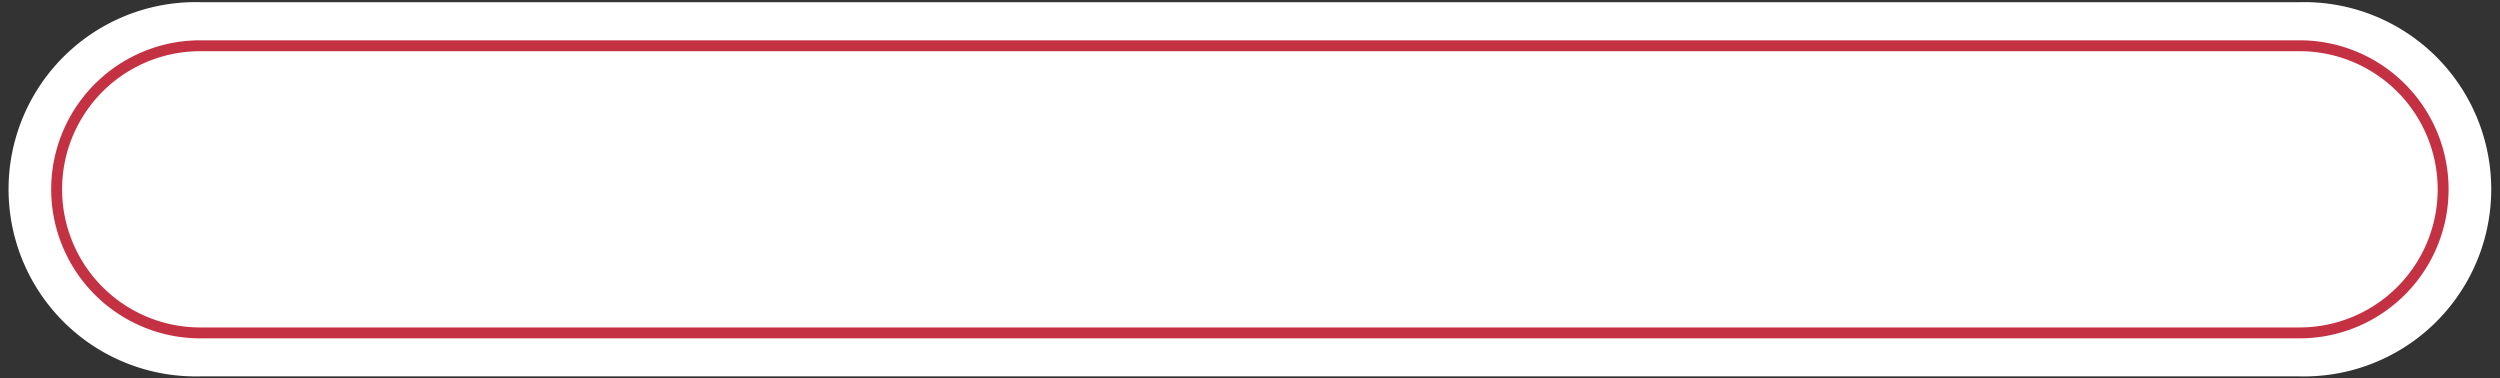
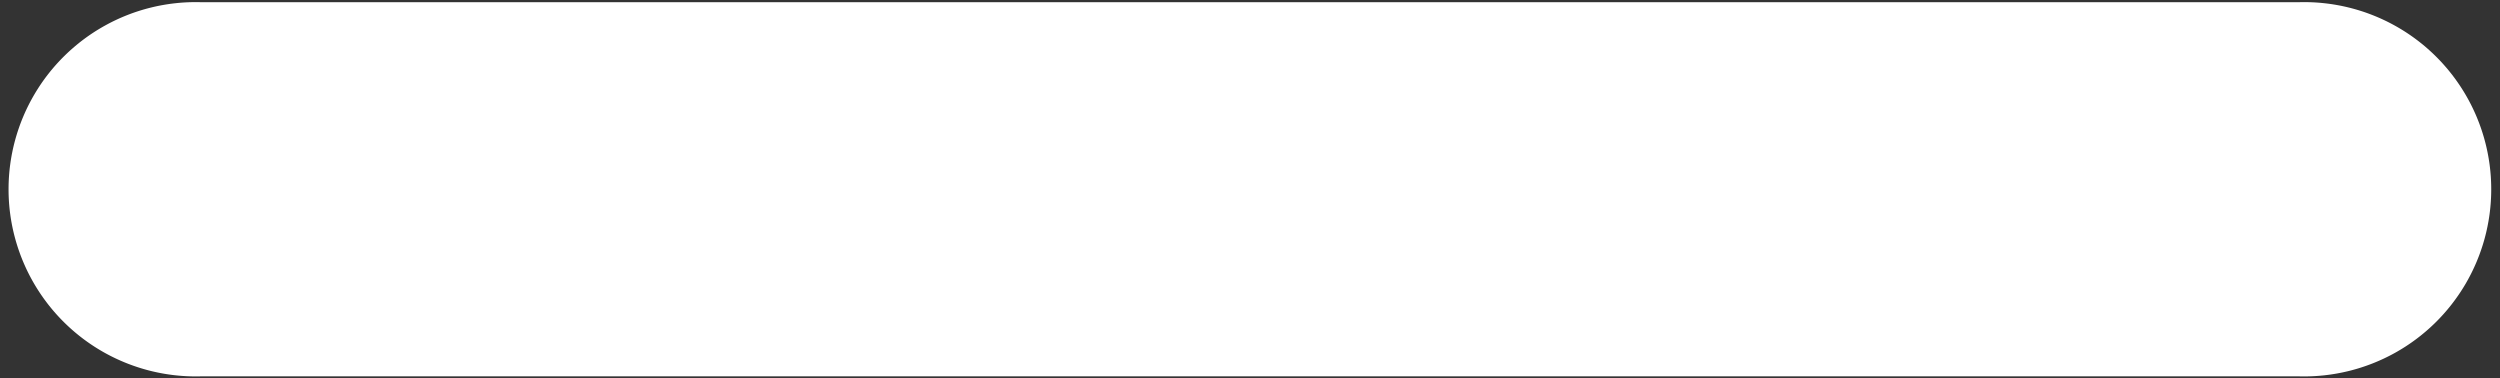
<svg xmlns="http://www.w3.org/2000/svg" data-name="Layer 1" fill="#000000" height="34.7" preserveAspectRatio="xMidYMid meet" version="1" viewBox="-1.2 -0.2 229.5 34.7" width="229.5" zoomAndPan="magnify">
  <rect x="-1.2" y="-0.2" width="229.5" height="34.7" fill="#333333" stroke="none" />
  <g id="change1_1">
    <path d="M209.9,0H17.18a17.18,17.18,0,1,0,0,34.35H209.9A17.18,17.18,0,1,0,209.9,0Z" fill="#ffffff" />
  </g>
  <g id="change2_1">
-     <path d="M209.9,3.5H17.18a13.68,13.68,0,0,0,0,27.36H209.9a13.68,13.68,0,1,0,0-27.36Zm0,26.36H17.18a12.68,12.68,0,0,1,0-25.36H209.9a12.68,12.68,0,1,1,0,25.36Z" fill="#c43142" />
-   </g>
+     </g>
</svg>